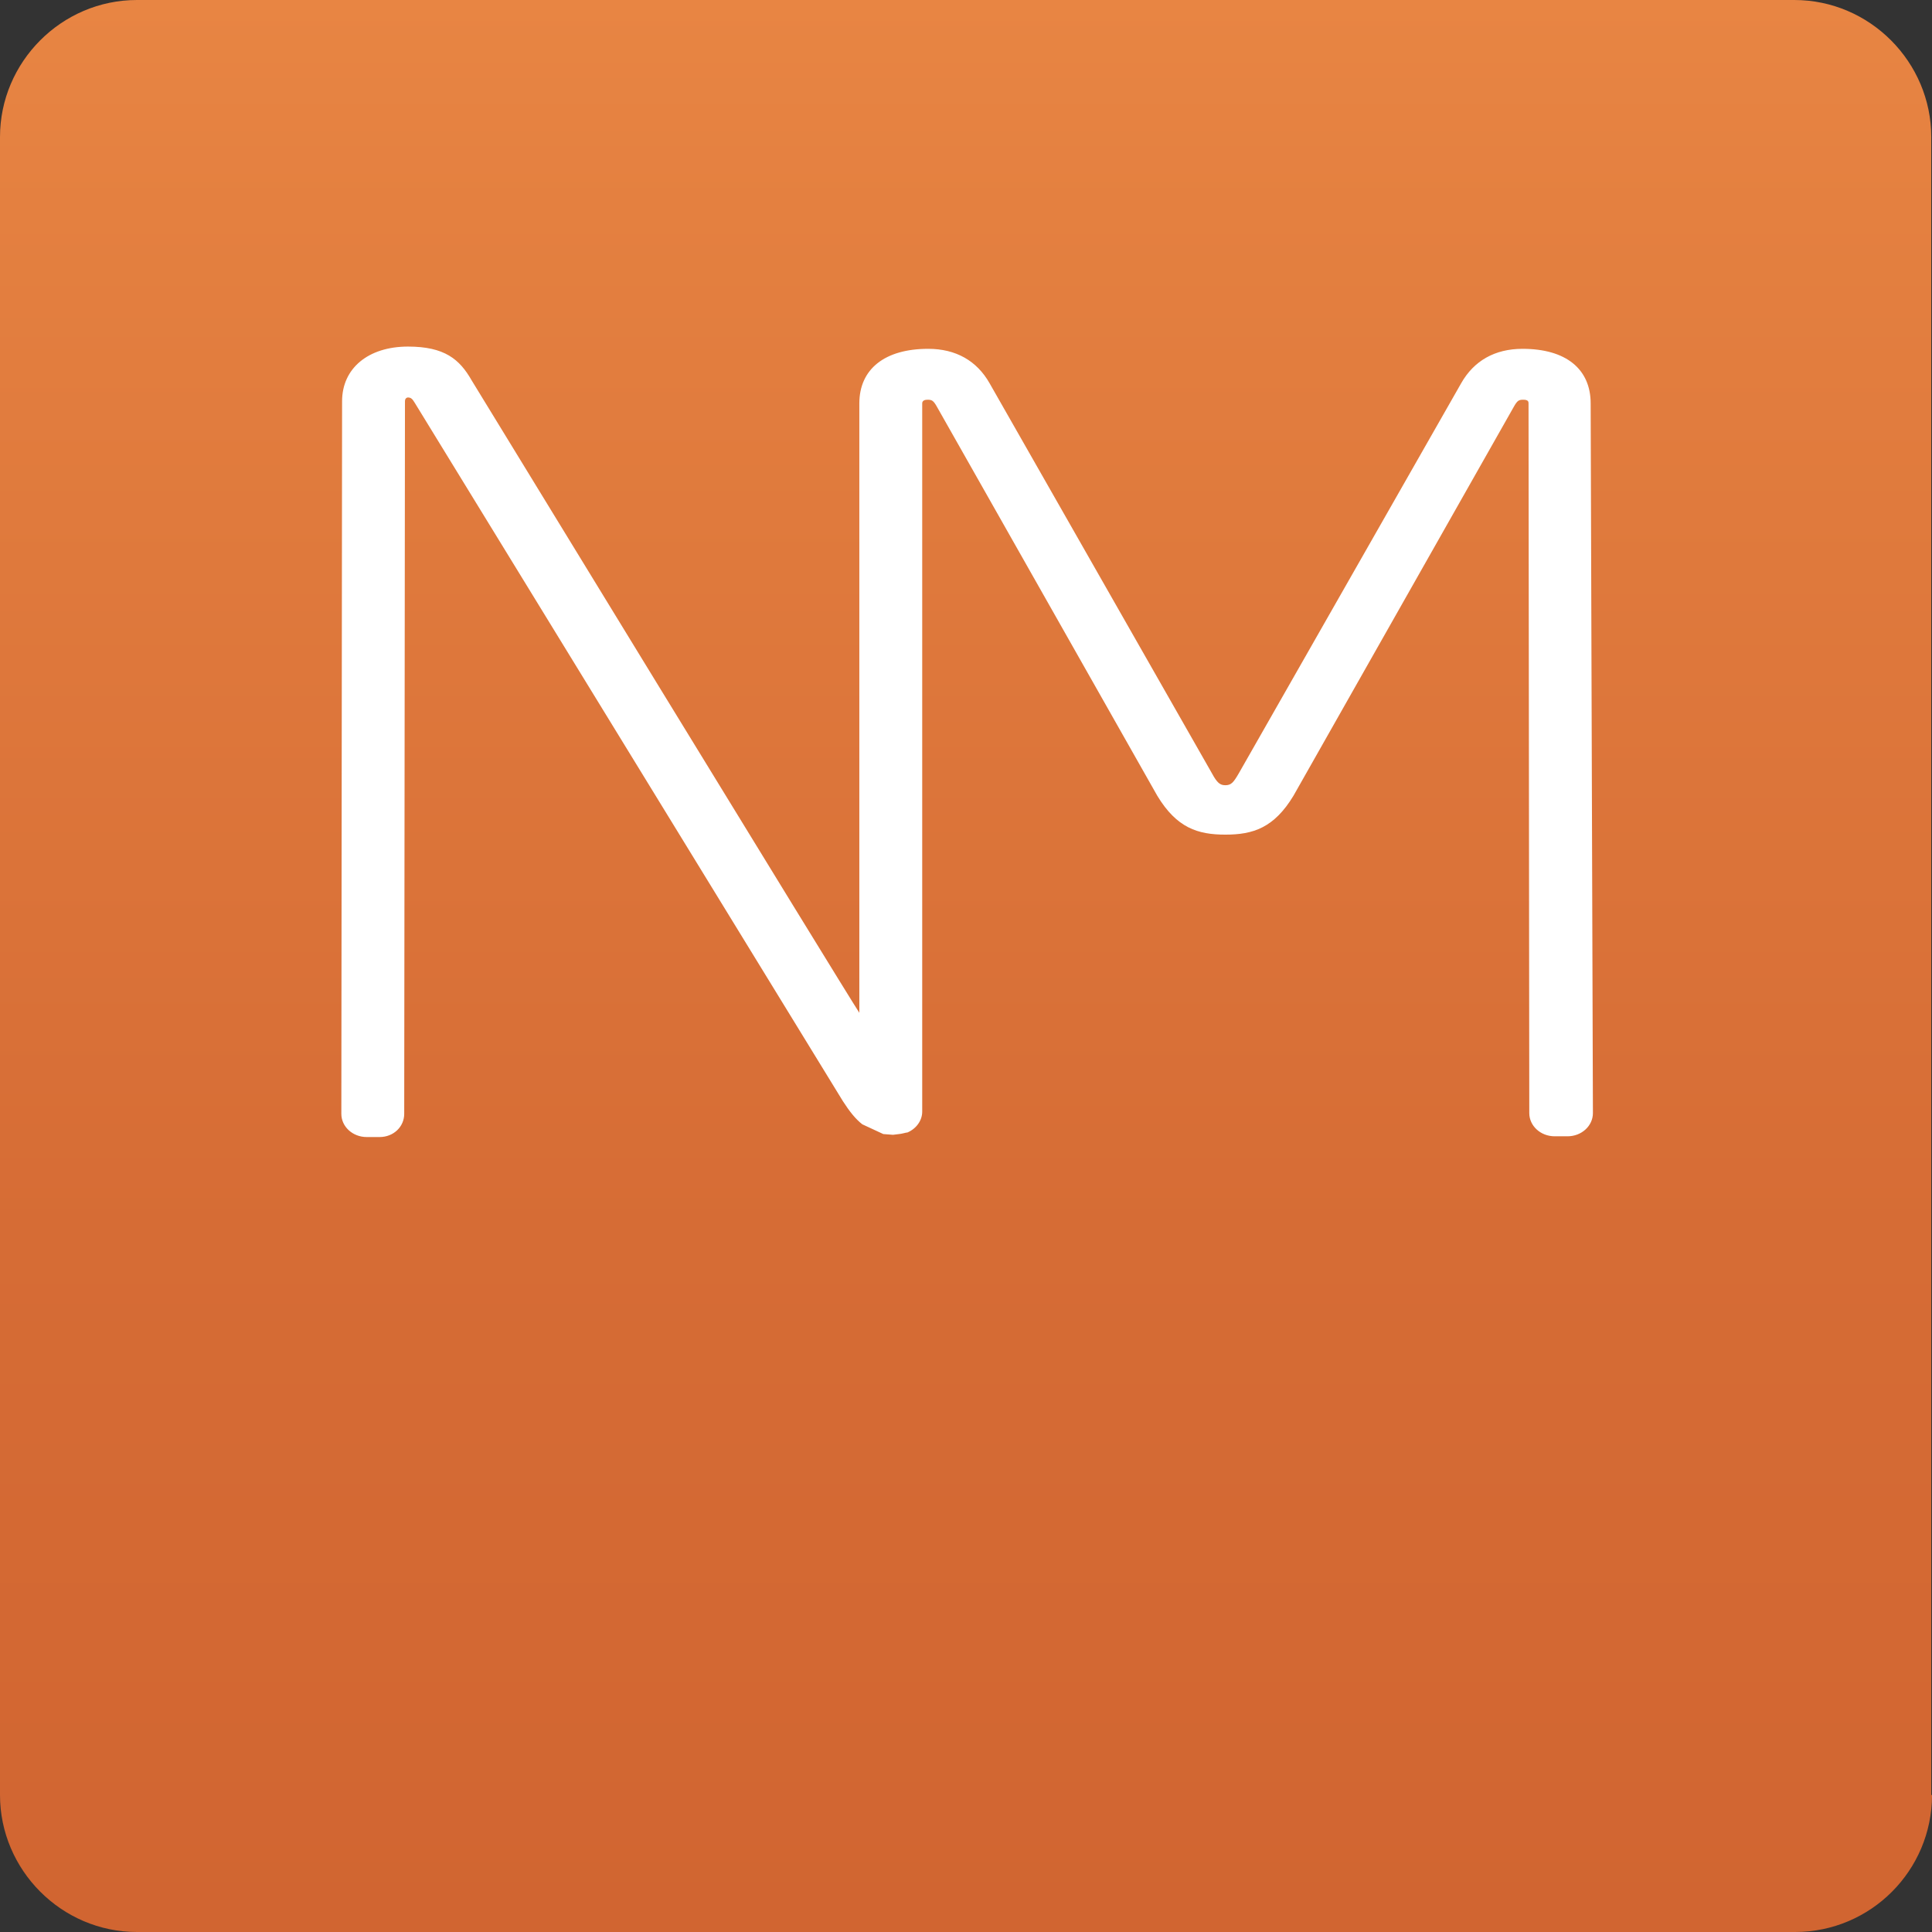
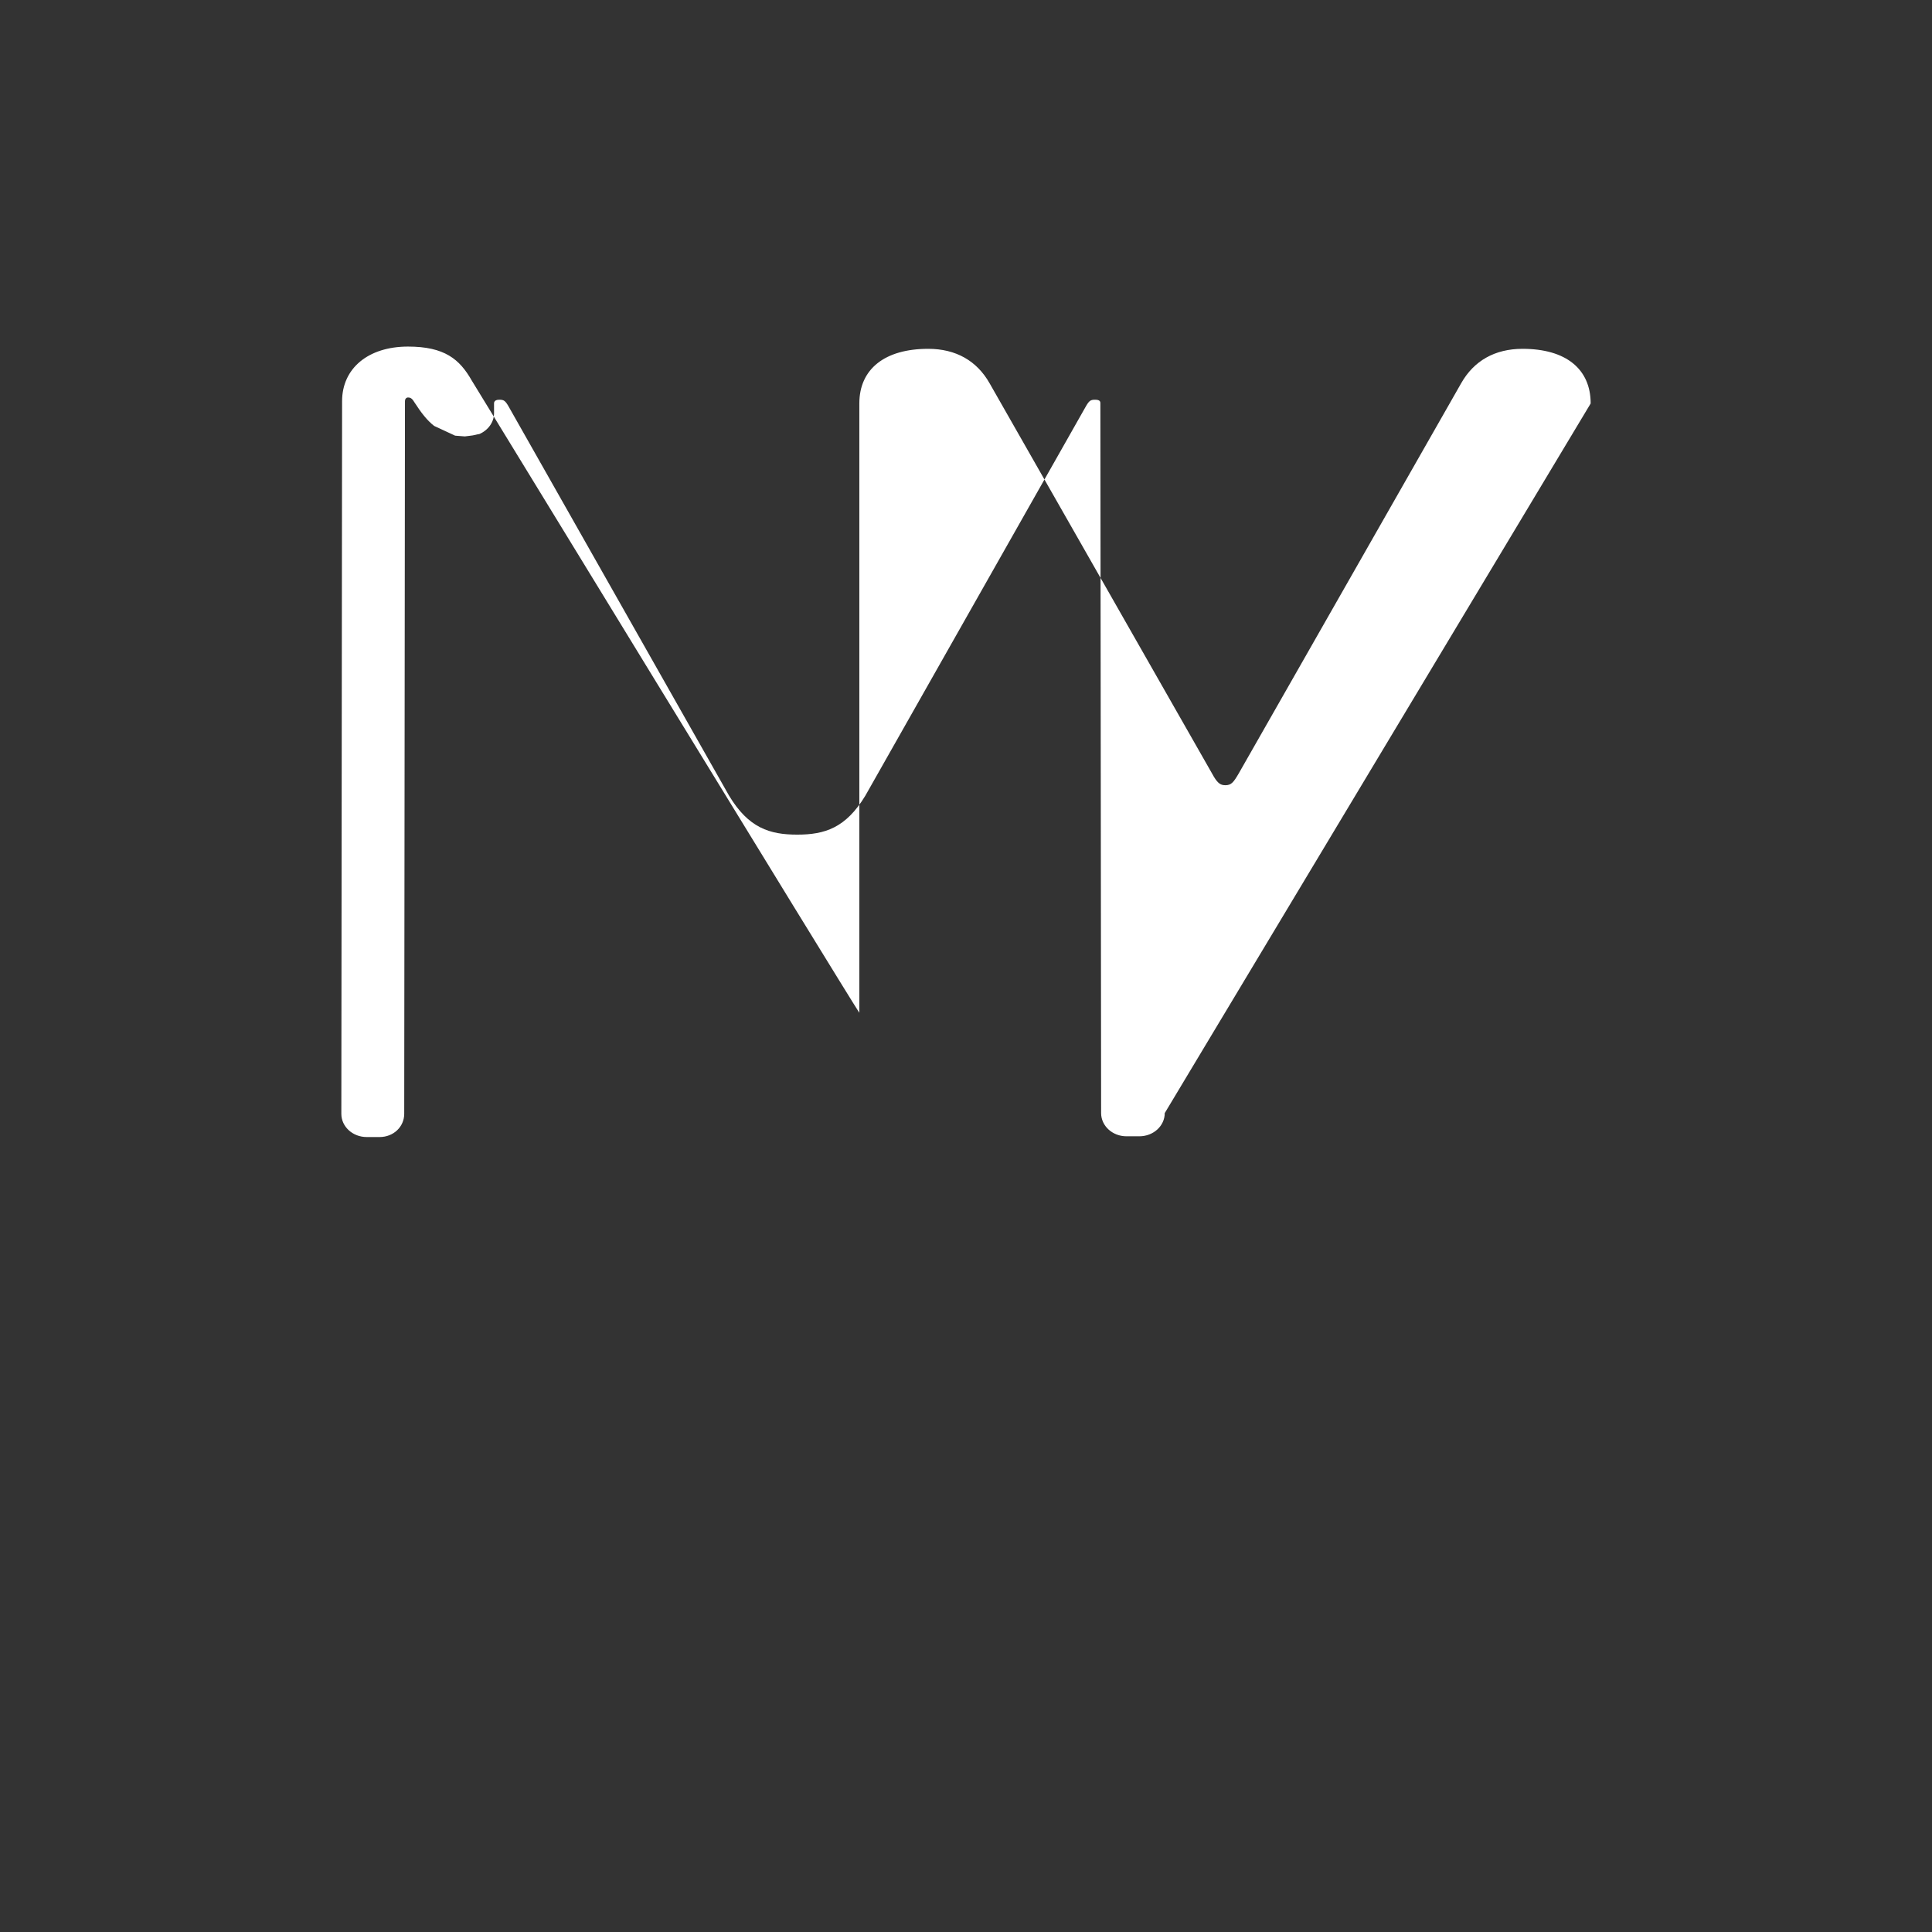
<svg xmlns="http://www.w3.org/2000/svg" version="1.1" id="Layer_1" x="0px" y="0px" viewBox="0 0 258.1 258.1" enable-background="new 0 0 258.1 258.1" xml:space="preserve">
  <rect x="0" y="0" width="258.1" height="258.1" fill="#333333" stroke="none" />
  <g>
    <linearGradient id="SVGID_1_" gradientUnits="userSpaceOnUse" x1="129.041" y1="-5.091232e-06" x2="129.041" y2="258.072">
      <stop offset="0" style="stop-color:#E88543" />
      <stop offset="0.108" style="stop-color:#E48040" />
      <stop offset="0.639" style="stop-color:#D66C35" />
      <stop offset="1" style="stop-color:#D16531" />
    </linearGradient>
-     <path fill="url(#SVGID_1_)" d="M258.1,239.8c0,10.1-8.2,18.3-18.3,18.3H18.3C8.2,258.1,0,249.8,0,239.8V18.3C0,8.3,8.2,0,18.3,0   h221.4c10.1,0,18.3,8.3,18.3,18.3V239.8z" />
-     <path fill="#FFFFFF" d="M212.5,53.9c0-4.6-3.3-7.3-9.1-7.3c-3.7,0-6.5,1.6-8.2,4.6l-29.7,52.1c-0.7,1.2-1,1.6-1.8,1.6   c-0.7,0-1.1-0.3-1.8-1.6c0,0-29.7-52.1-29.7-52.1c-1.7-3-4.5-4.6-8.2-4.6c-5.8,0-9.2,2.7-9.2,7.3c0,0,0,70.2,0,81.4   C113,132.6,63,50.8,63,50.8c-1.6-2.8-3.6-4.5-8.5-4.5c-5.3,0-8.8,2.9-8.8,7.3l-0.1,95.2c0,1.7,1.5,3.1,3.4,3.1h1.7   c1.9,0,3.3-1.4,3.3-3.1c0-0.1,0.1-95.2,0.1-95.2c0-0.5,0.4-0.5,0.4-0.5c0.4,0,0.6,0.2,0.9,0.7l57.2,93.3c0.9,1.4,1.7,2.4,2.6,3.1   c0,0,2.8,1.3,2.8,1.3c0.1,0,1.3,0.1,1.3,0.1c0,0,0.8-0.1,0.8-0.1c0.2,0,1-0.2,1-0.2l0.1,0c1.2-0.5,2-1.6,2-2.8V53.9   c0-0.1,0-0.5,0.7-0.5c0.6,0,0.8,0.1,1.3,1c0,0,29.4,51.9,29.4,51.9c2.6,4.3,5.4,5.2,9.1,5.2s6.5-0.9,9.1-5.2   c0,0,29.4-51.9,29.4-51.9c0.5-0.9,0.7-1,1.3-1c0.7,0,0.7,0.3,0.7,0.5l0.1,94.8c0,1.7,1.5,3.1,3.4,3.1h1.7c1.9,0,3.4-1.4,3.4-3.1   L212.5,53.9z" />
+     <path fill="#FFFFFF" d="M212.5,53.9c0-4.6-3.3-7.3-9.1-7.3c-3.7,0-6.5,1.6-8.2,4.6l-29.7,52.1c-0.7,1.2-1,1.6-1.8,1.6   c-0.7,0-1.1-0.3-1.8-1.6c0,0-29.7-52.1-29.7-52.1c-1.7-3-4.5-4.6-8.2-4.6c-5.8,0-9.2,2.7-9.2,7.3c0,0,0,70.2,0,81.4   C113,132.6,63,50.8,63,50.8c-1.6-2.8-3.6-4.5-8.5-4.5c-5.3,0-8.8,2.9-8.8,7.3l-0.1,95.2c0,1.7,1.5,3.1,3.4,3.1h1.7   c1.9,0,3.3-1.4,3.3-3.1c0-0.1,0.1-95.2,0.1-95.2c0-0.5,0.4-0.5,0.4-0.5c0.4,0,0.6,0.2,0.9,0.7c0.9,1.4,1.7,2.4,2.6,3.1   c0,0,2.8,1.3,2.8,1.3c0.1,0,1.3,0.1,1.3,0.1c0,0,0.8-0.1,0.8-0.1c0.2,0,1-0.2,1-0.2l0.1,0c1.2-0.5,2-1.6,2-2.8V53.9   c0-0.1,0-0.5,0.7-0.5c0.6,0,0.8,0.1,1.3,1c0,0,29.4,51.9,29.4,51.9c2.6,4.3,5.4,5.2,9.1,5.2s6.5-0.9,9.1-5.2   c0,0,29.4-51.9,29.4-51.9c0.5-0.9,0.7-1,1.3-1c0.7,0,0.7,0.3,0.7,0.5l0.1,94.8c0,1.7,1.5,3.1,3.4,3.1h1.7c1.9,0,3.4-1.4,3.4-3.1   L212.5,53.9z" />
  </g>
</svg>